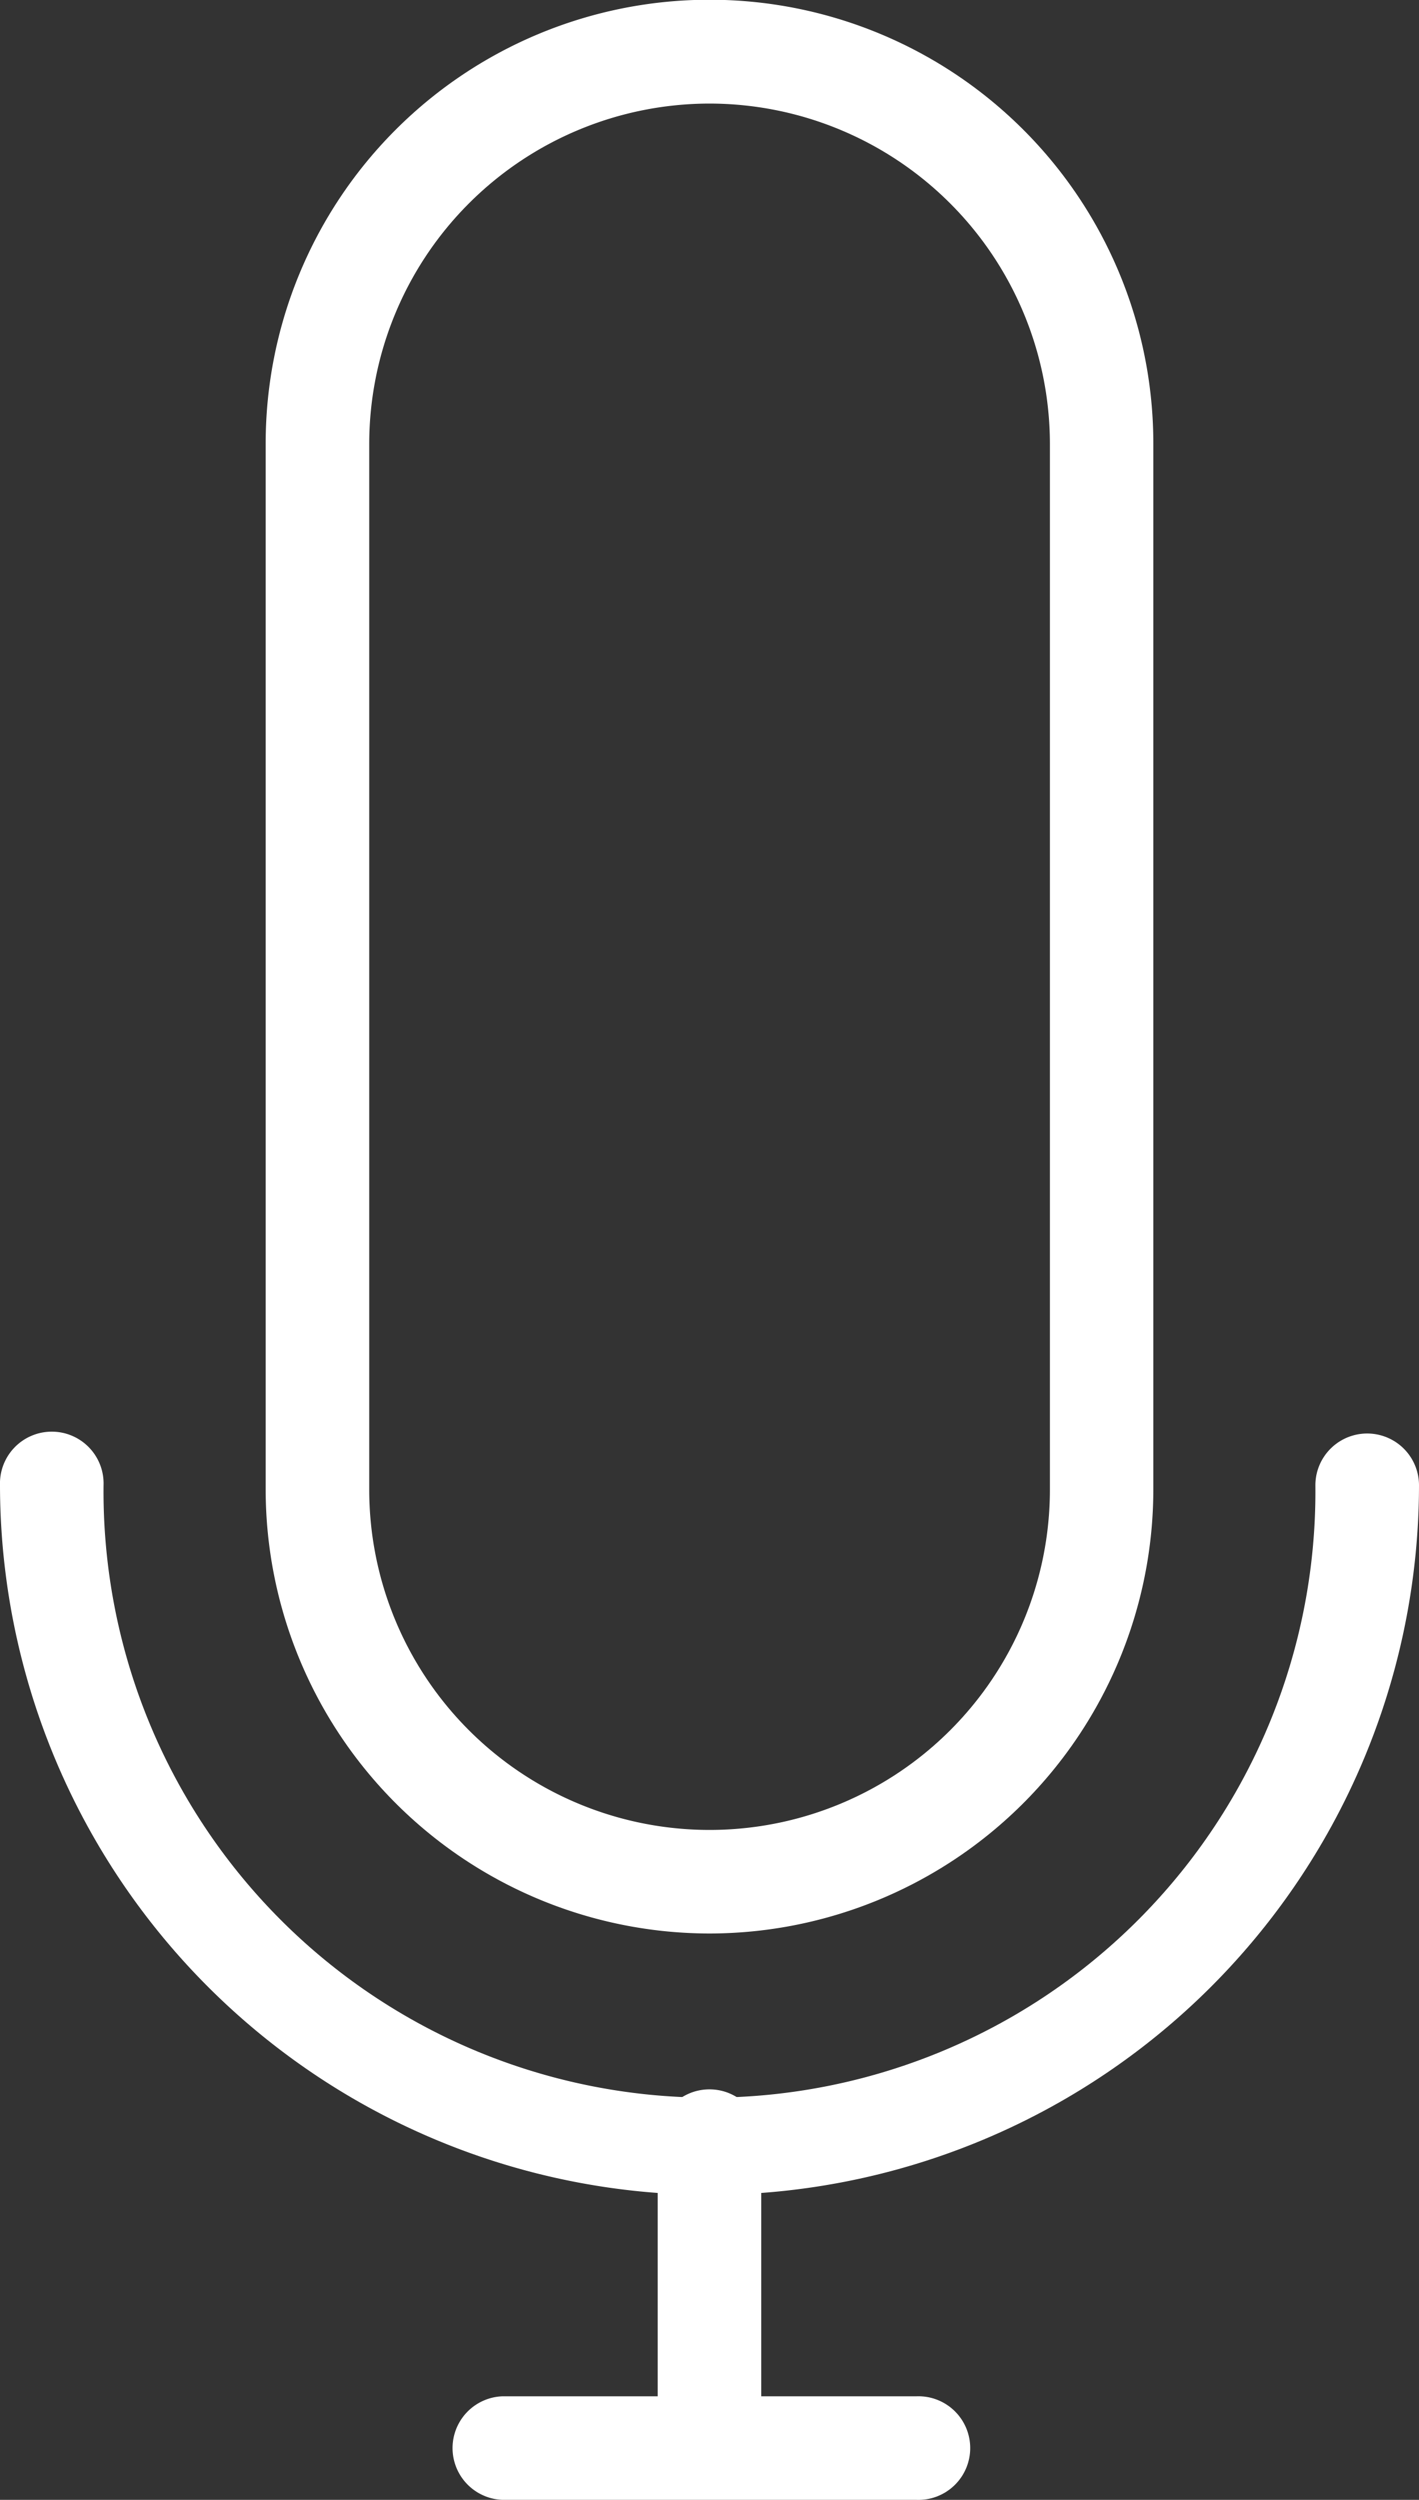
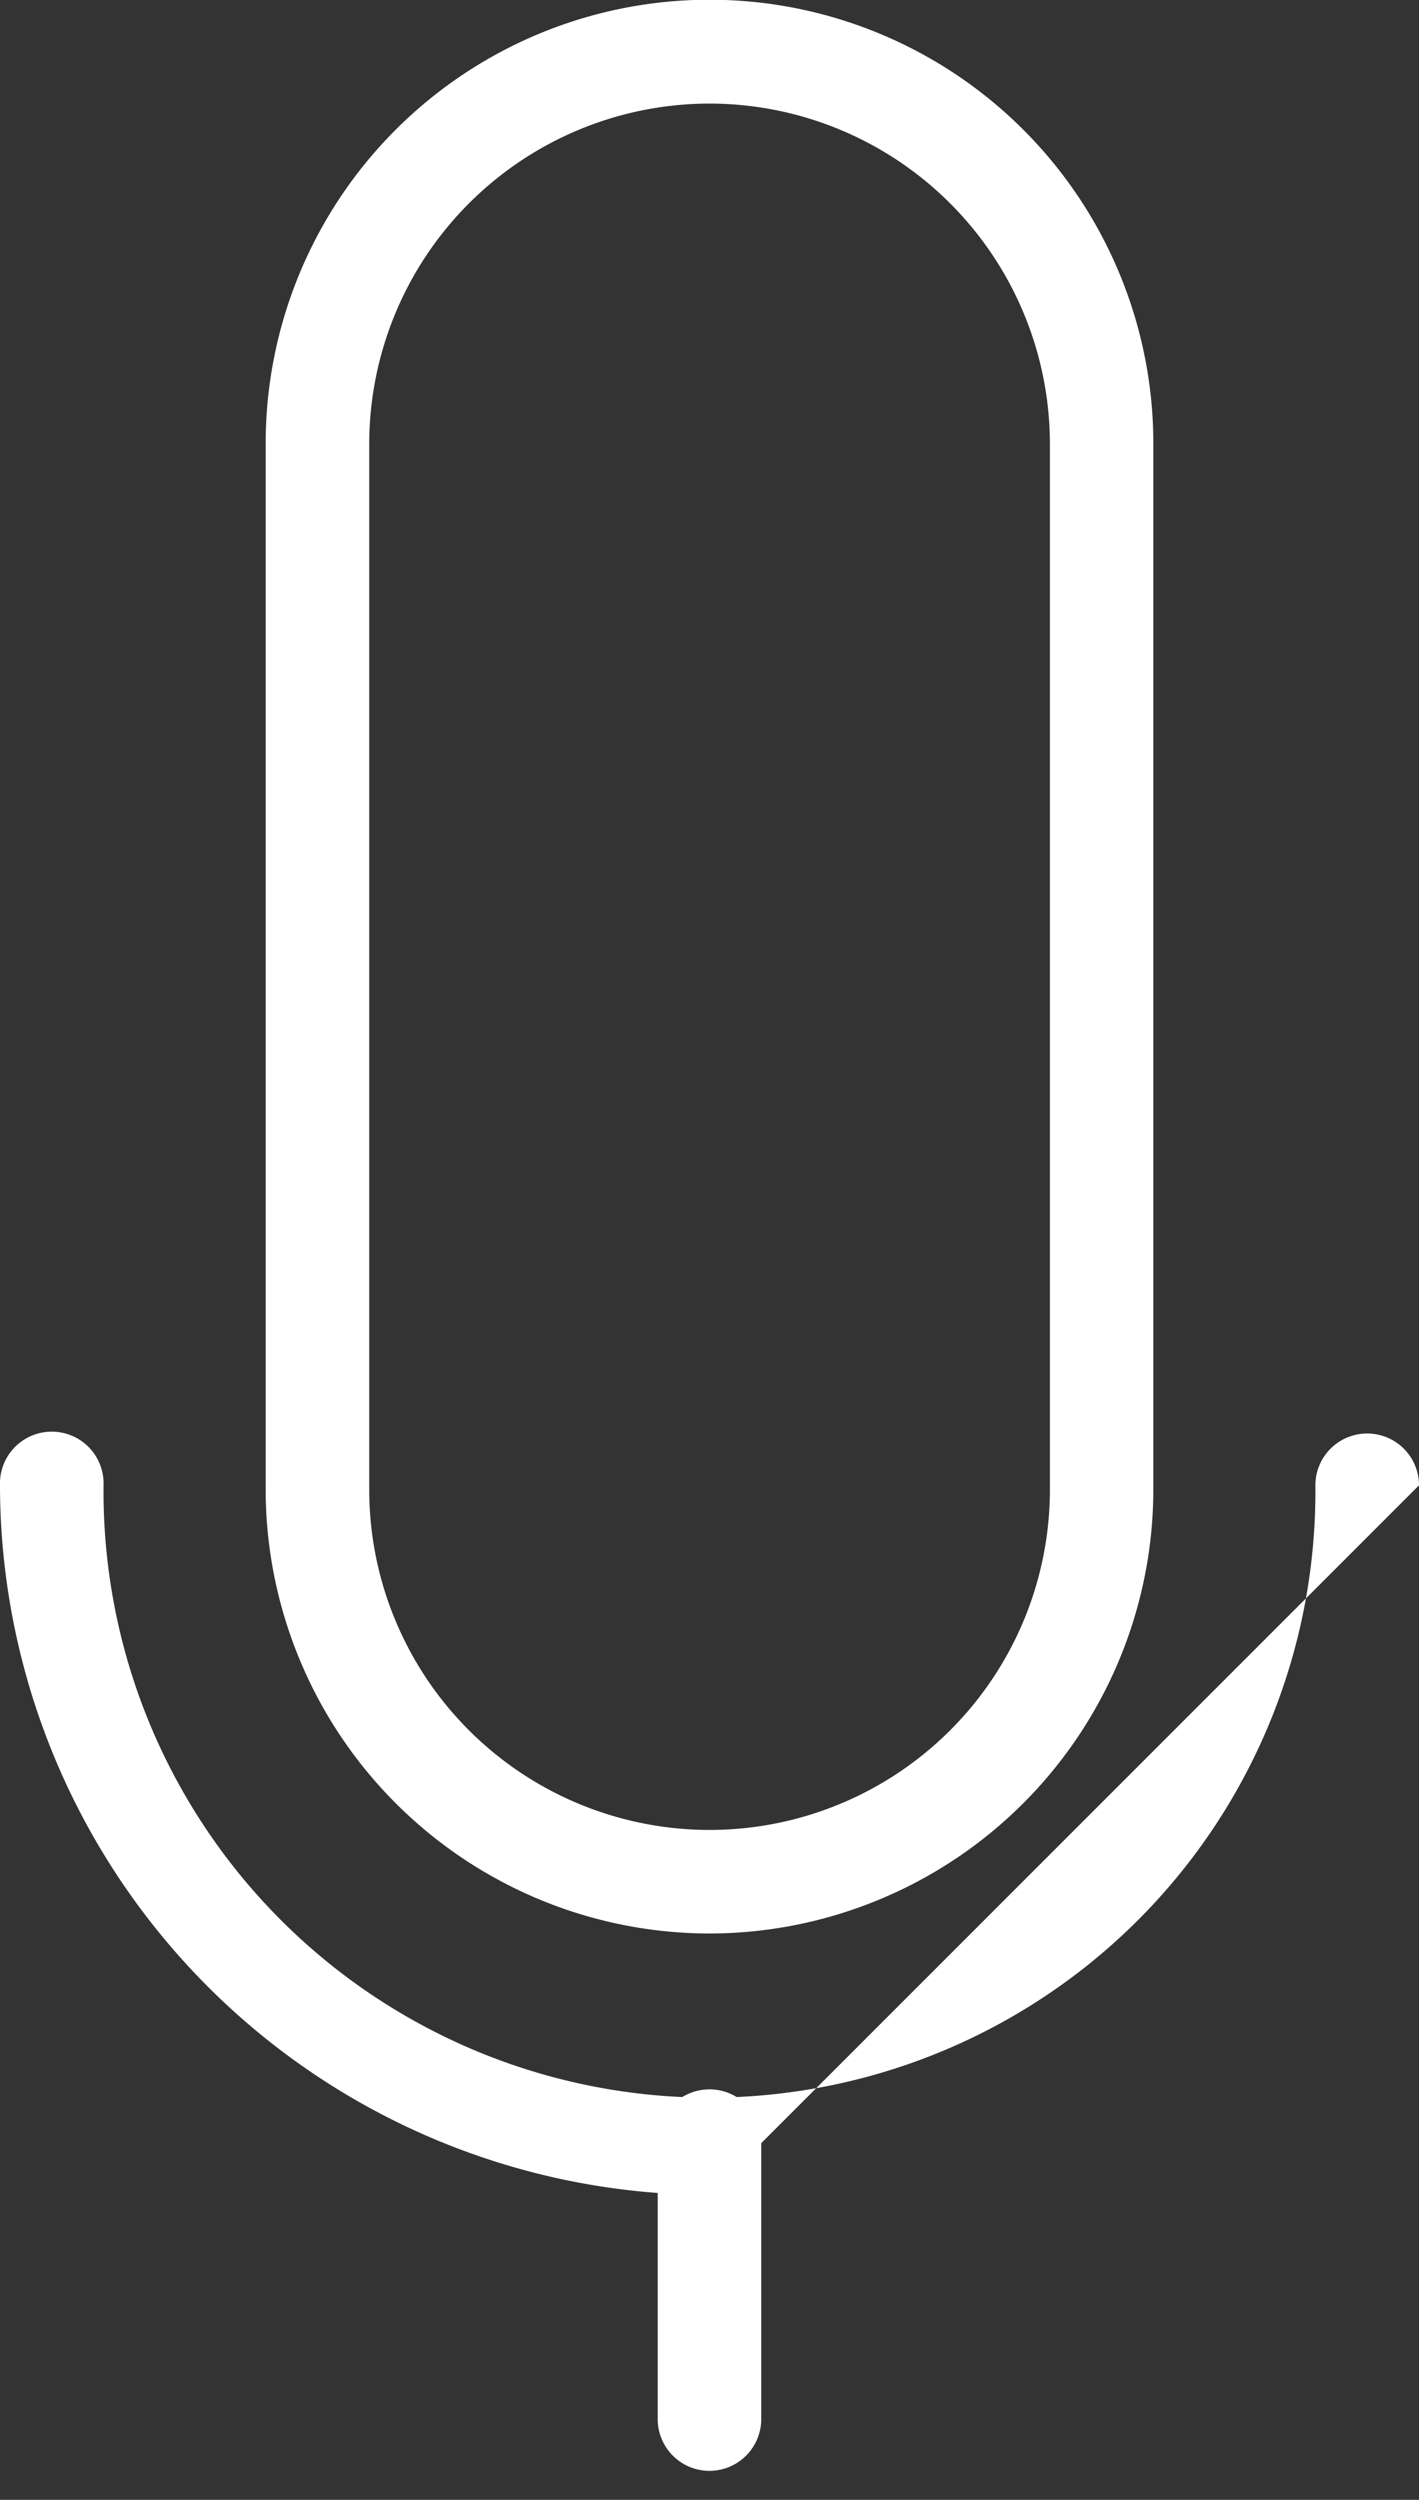
<svg xmlns="http://www.w3.org/2000/svg" width="21.472" height="37.823" viewBox="0 0 21.472 37.823">
  <rect x="0" y="0" width="21.472" height="37.823" fill="#333333" stroke="none" />
  <defs>
    <style>.a{fill:#fff;}</style>
  </defs>
  <path class="a" d="M605.179,154.842a6.724,6.724,0,0,1-6.716-6.717V132.3a6.716,6.716,0,1,1,13.432,0v15.821A6.724,6.724,0,0,1,605.179,154.842Zm0-27.687a5.154,5.154,0,0,0-5.149,5.149v15.821a5.149,5.149,0,1,0,10.3,0V132.3A5.155,5.155,0,0,0,605.179,127.155Z" transform="translate(-594.443 -125.588)" />
-   <path class="a" d="M605.352,157.863a10.748,10.748,0,0,1-10.736-10.736.784.784,0,1,1,1.567,0,9.169,9.169,0,1,0,18.337,0,.784.784,0,0,1,1.568,0A10.748,10.748,0,0,1,605.352,157.863Z" transform="translate(-594.616 -124.654)" />
+   <path class="a" d="M605.352,157.863a10.748,10.748,0,0,1-10.736-10.736.784.784,0,1,1,1.567,0,9.169,9.169,0,1,0,18.337,0,.784.784,0,0,1,1.568,0Z" transform="translate(-594.616 -124.654)" />
  <path class="a" d="M604.924,161.61a.784.784,0,0,1-.784-.784v-4.176a.784.784,0,1,1,1.567,0v4.176A.784.784,0,0,1,604.924,161.61Z" transform="translate(-594.188 -124.226)" />
-   <path class="a" d="M608.191,161.85h-6.265a.784.784,0,0,1,0-1.567h6.265a.784.784,0,1,1,0,1.567Z" transform="translate(-594.322 -124.027)" />
</svg>